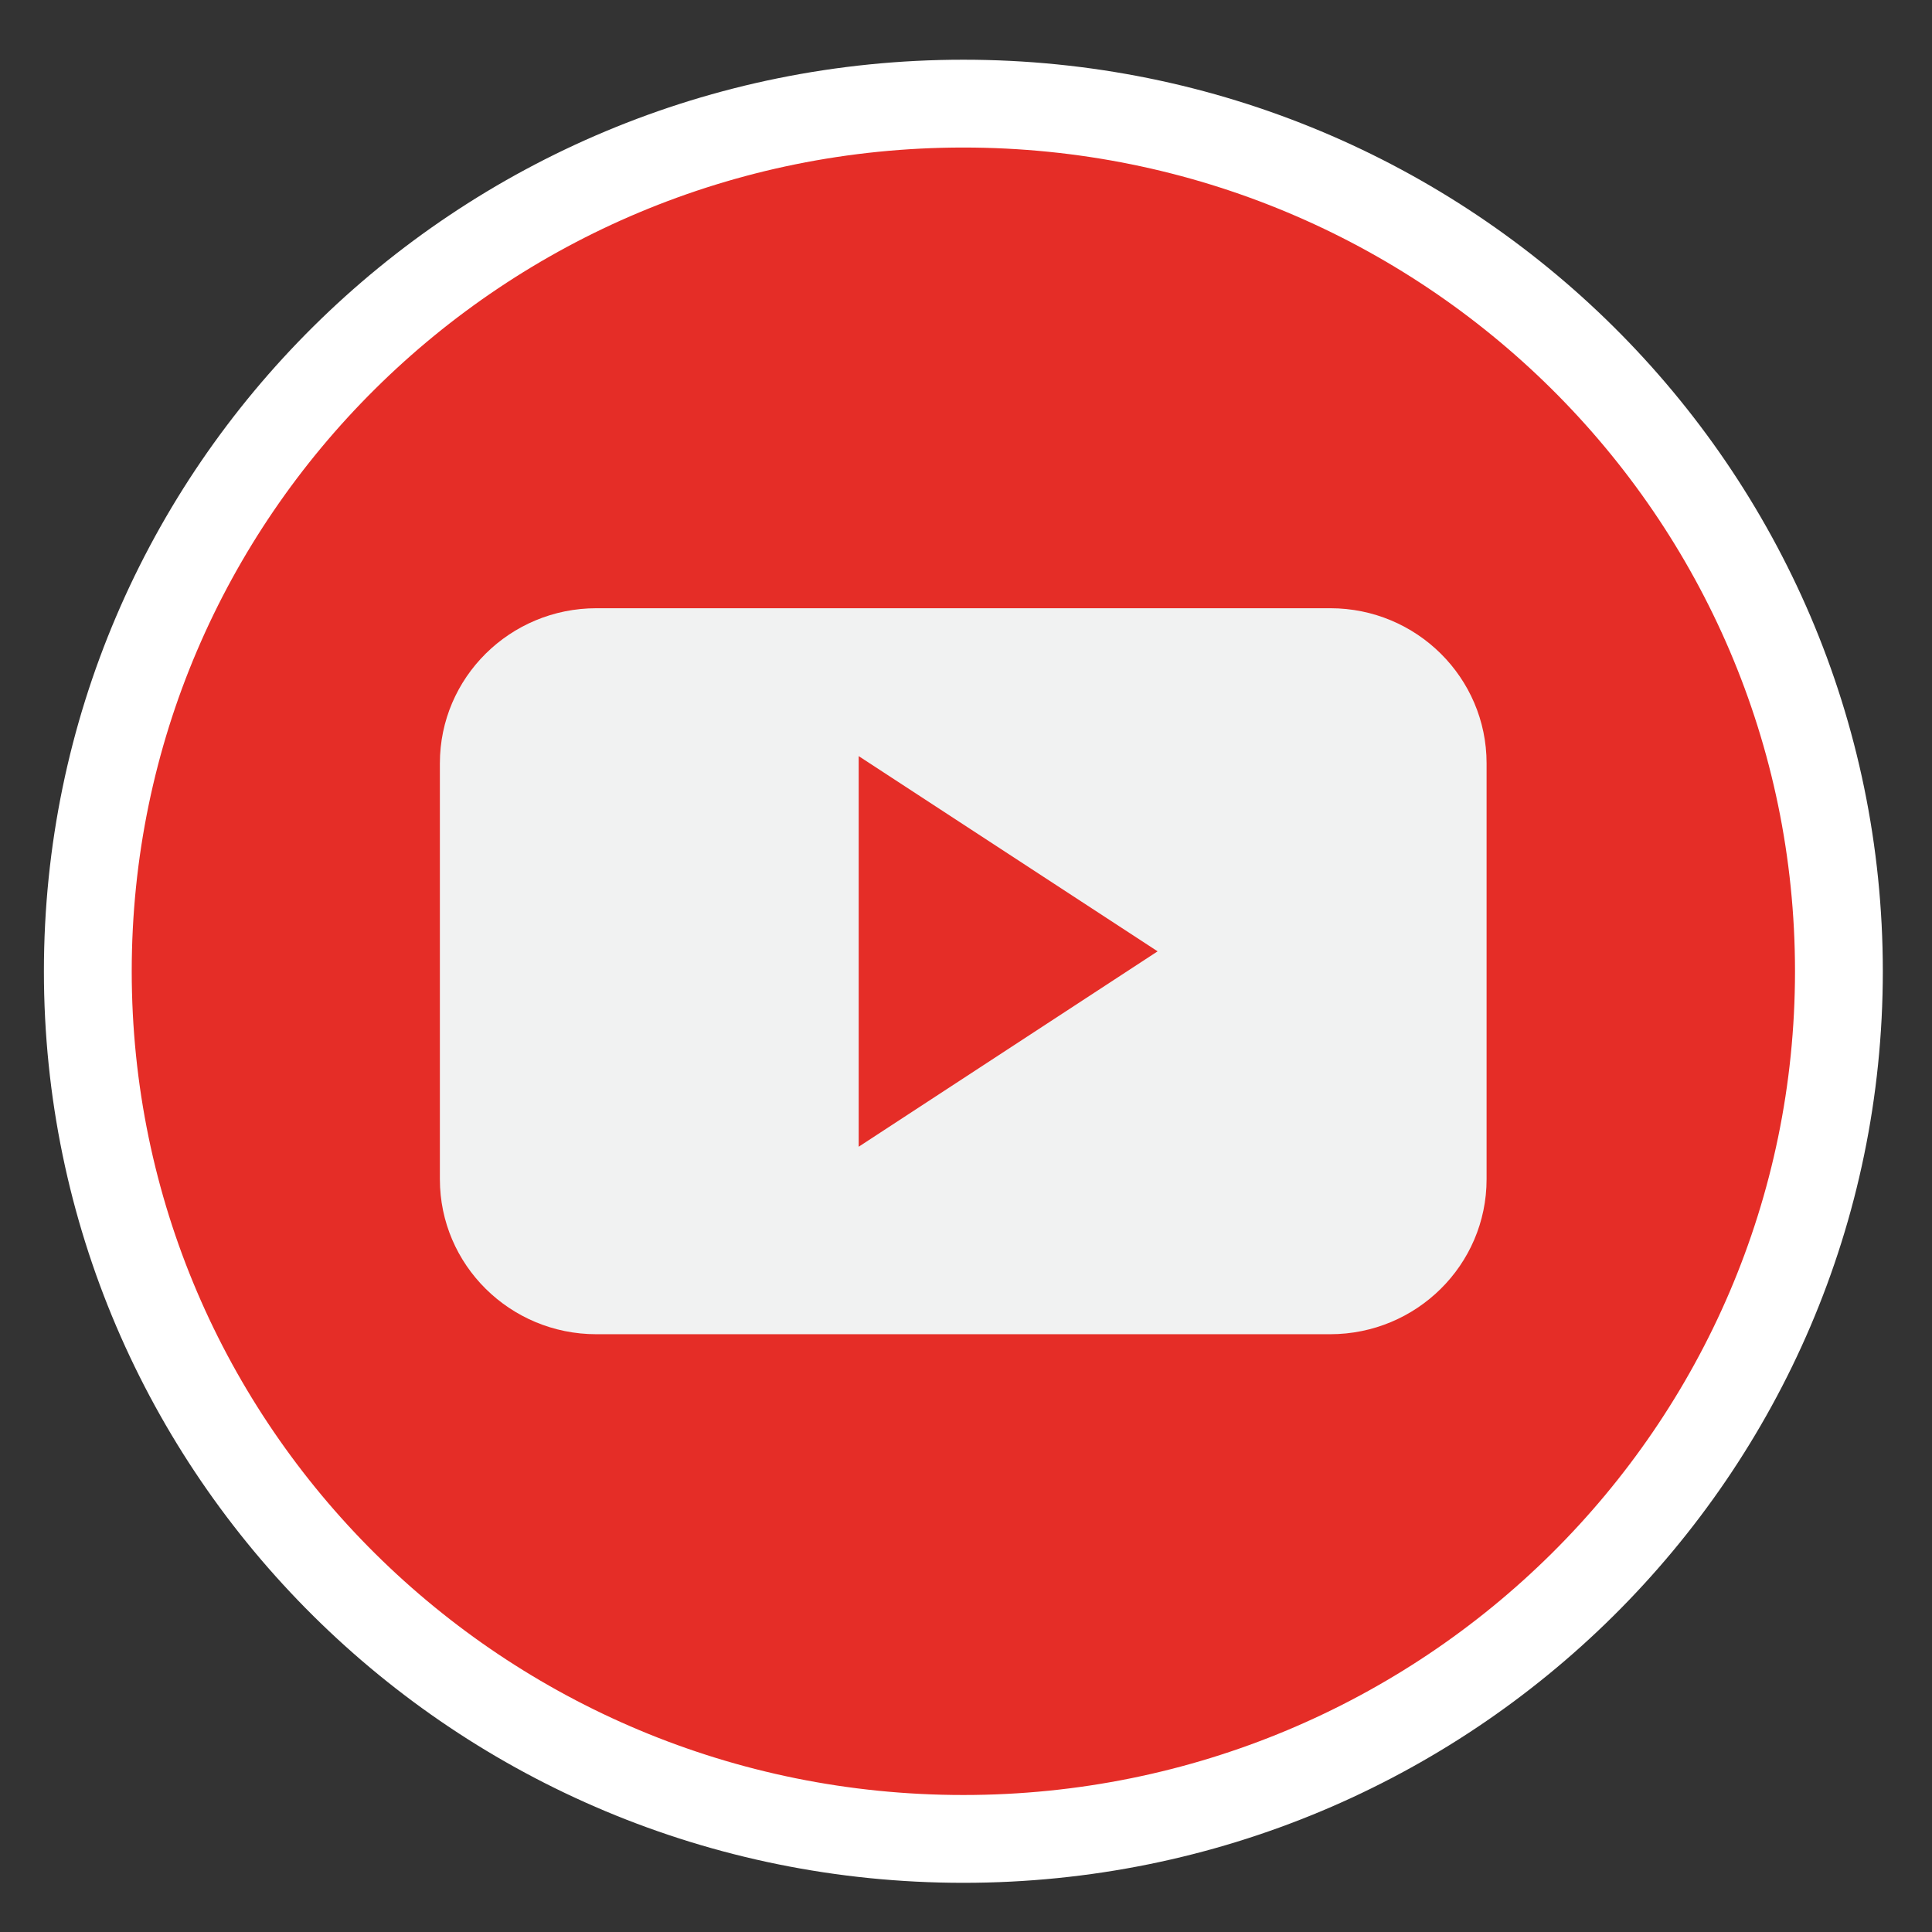
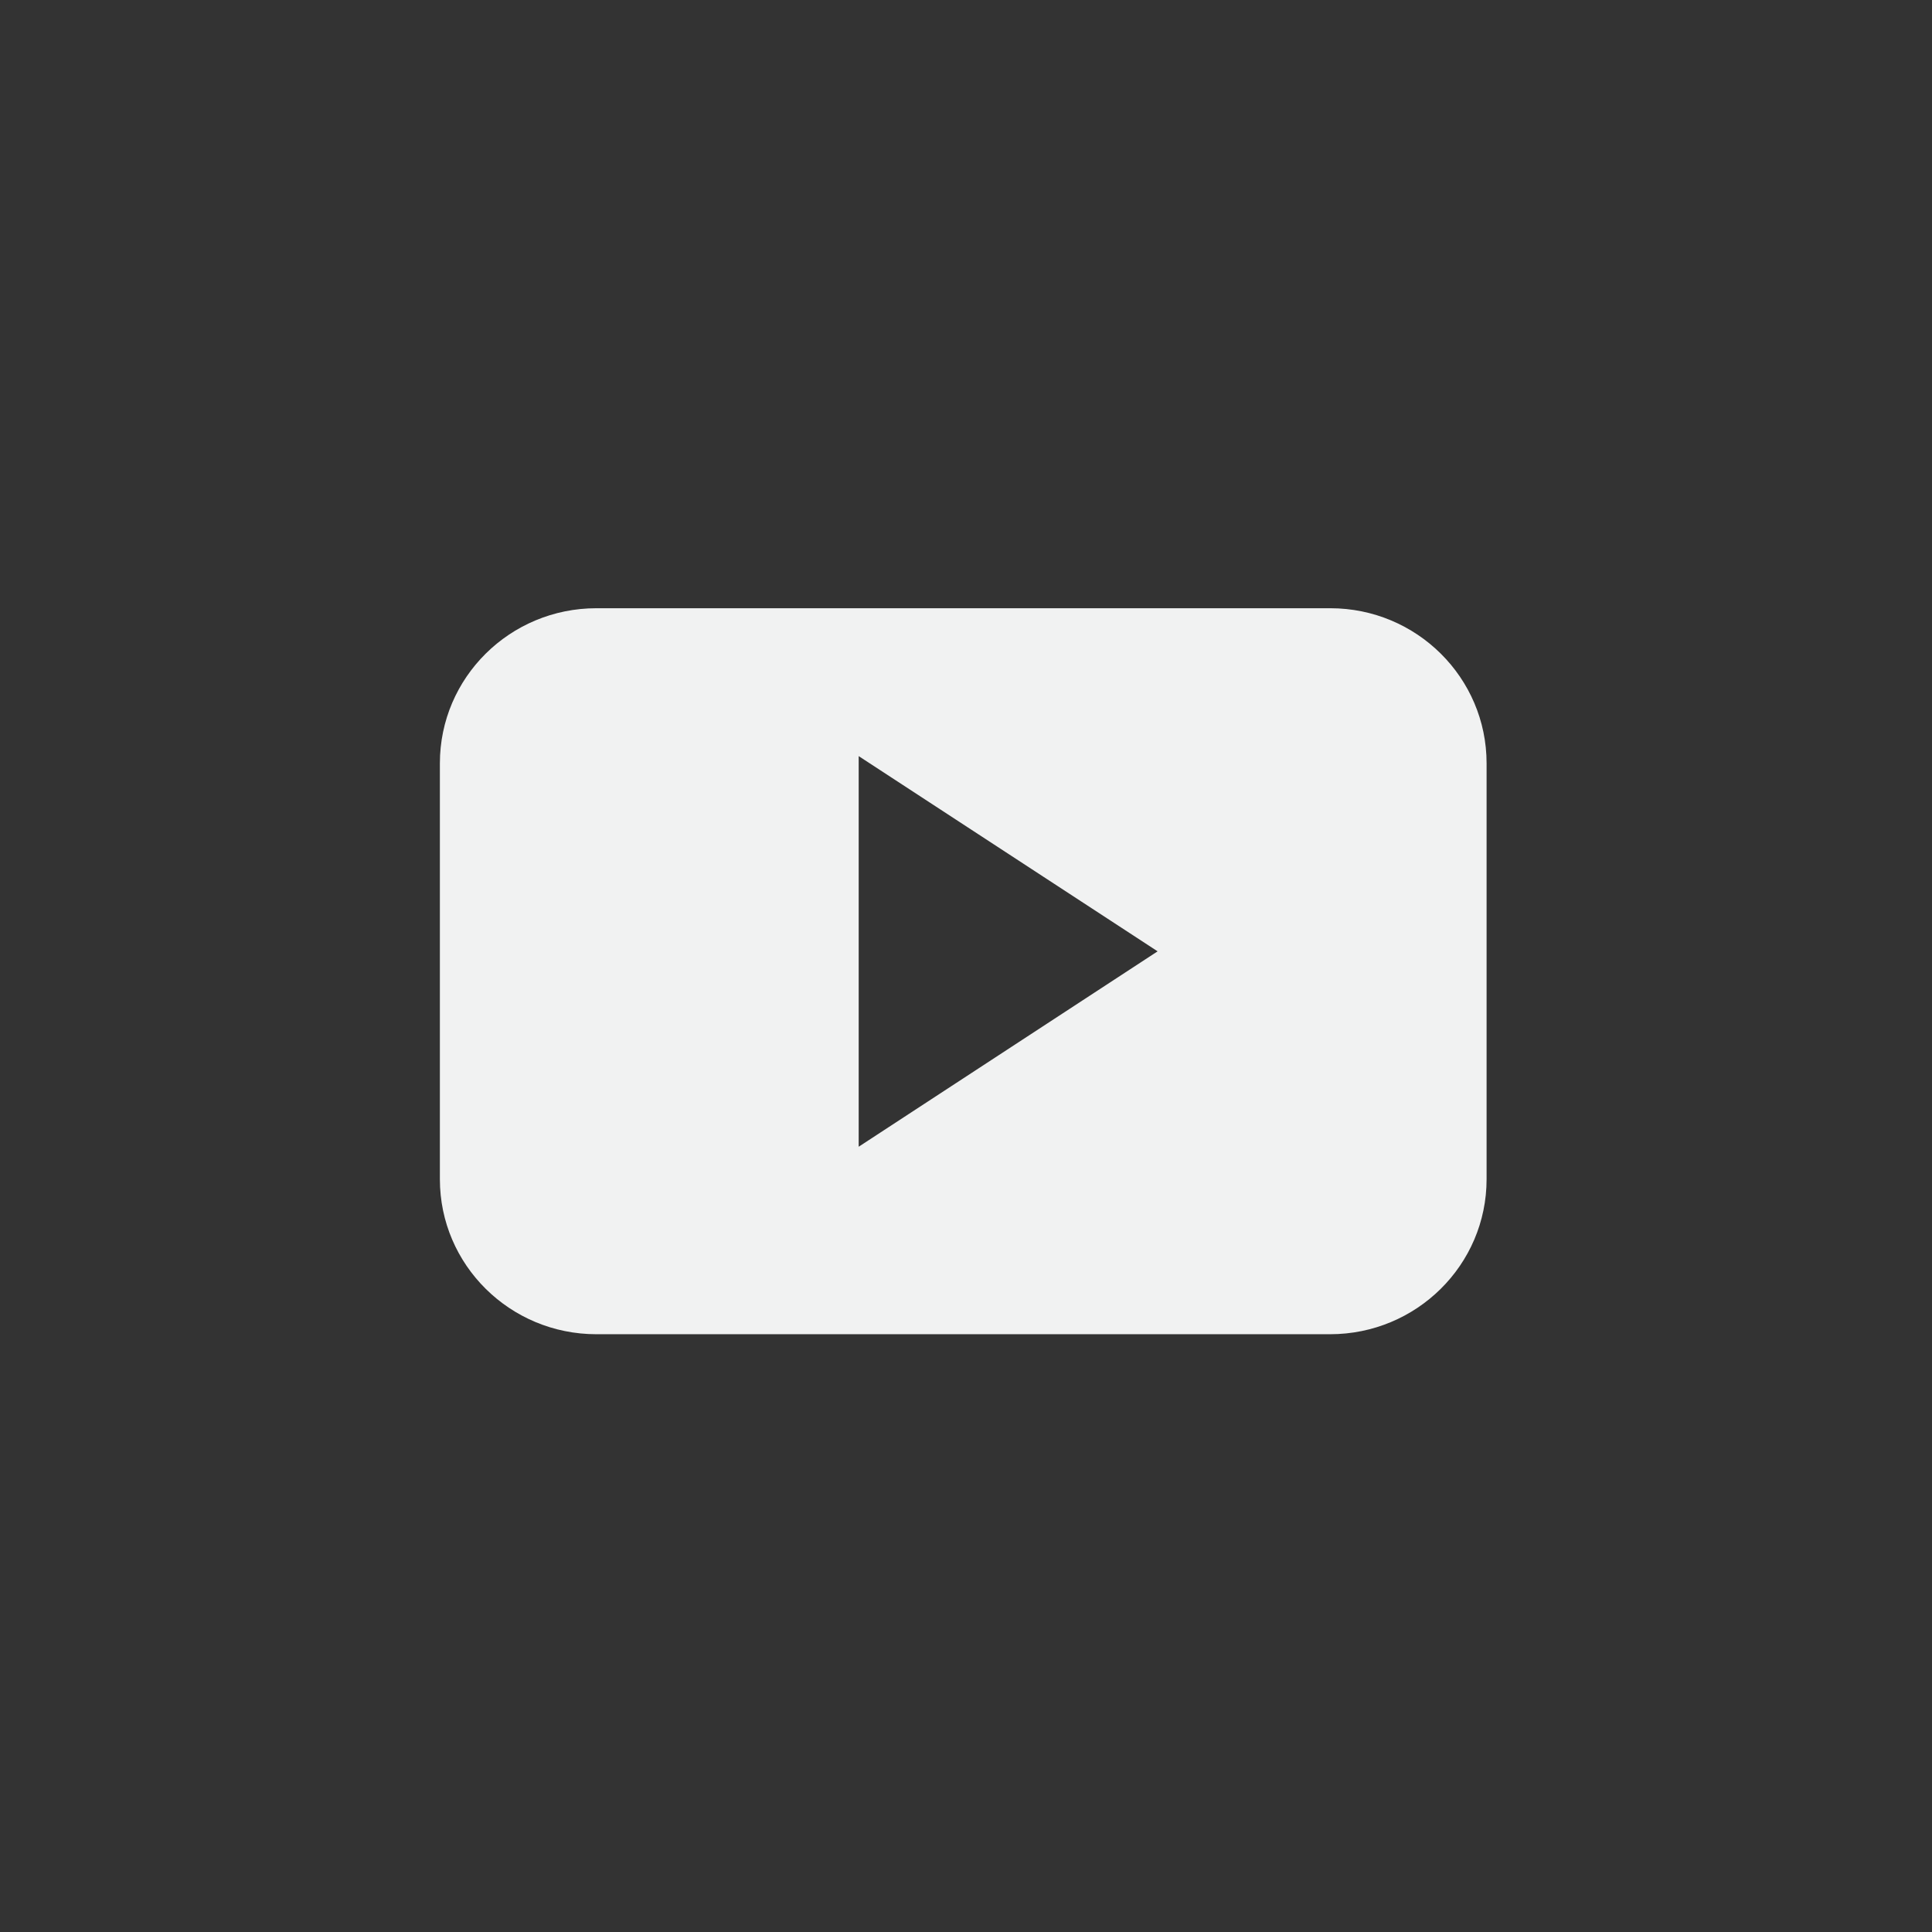
<svg xmlns="http://www.w3.org/2000/svg" width="22" height="22">
  <rect width="100%" height="100%" fill="#333333" stroke="none" />
  <g fill="none" fill-rule="evenodd">
-     <path d="M1 11.06V1.18h19.94v19.76H1z" />
-     <path fill="#E52D27" stroke="#FFF" d="M1 11.06c0-5.457 4.463-9.88 9.97-9.88 5.506 0 9.97 4.423 9.97 9.88 0 5.456-4.464 9.88-9.97 9.88-5.507 0-9.97-4.424-9.97-9.88" />
+     <path d="M1 11.06V1.18h19.94v19.76H1" />
    <path fill="#F1F2F2" d="M9.778 13.058V8.61l3.404 2.223-3.404 2.225zm7.15-4.366c0-.975-.797-1.766-1.78-1.766H6.791c-.984 0-1.782.79-1.782 1.766v4.736c0 .975.798 1.765 1.782 1.765h8.355c.984 0 1.782-.79 1.782-1.765V8.692z" />
  </g>
</svg>